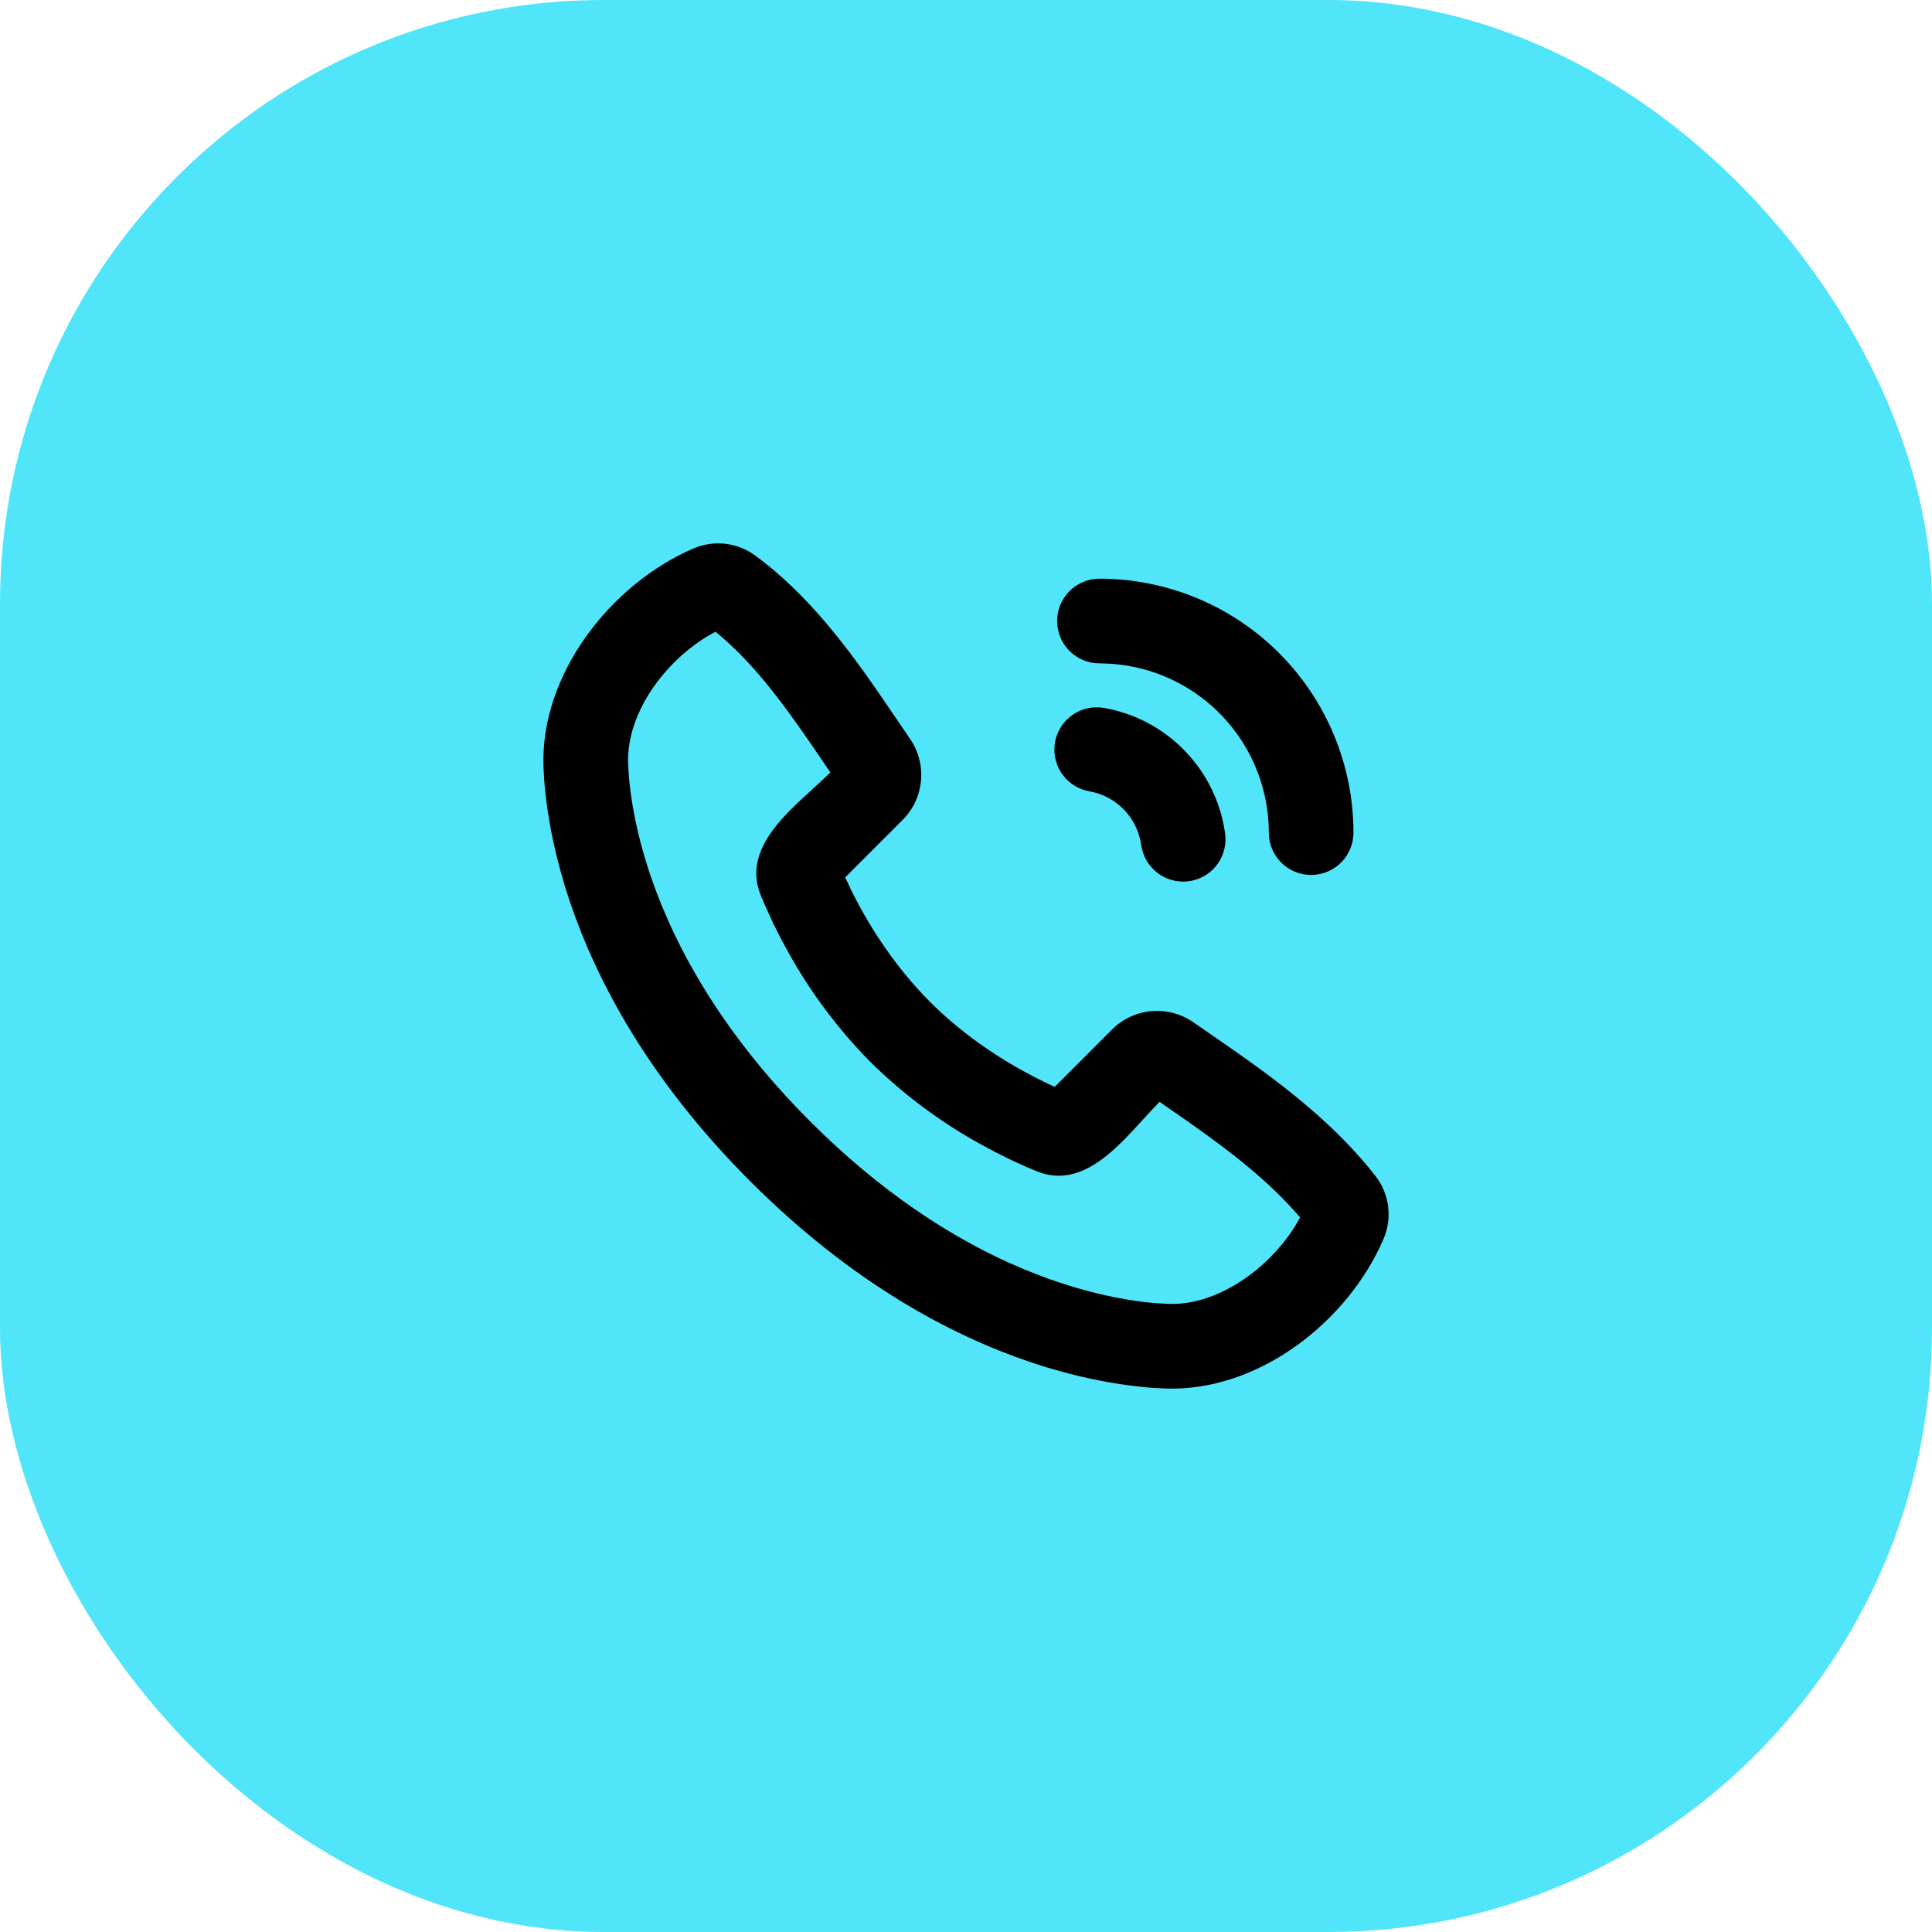
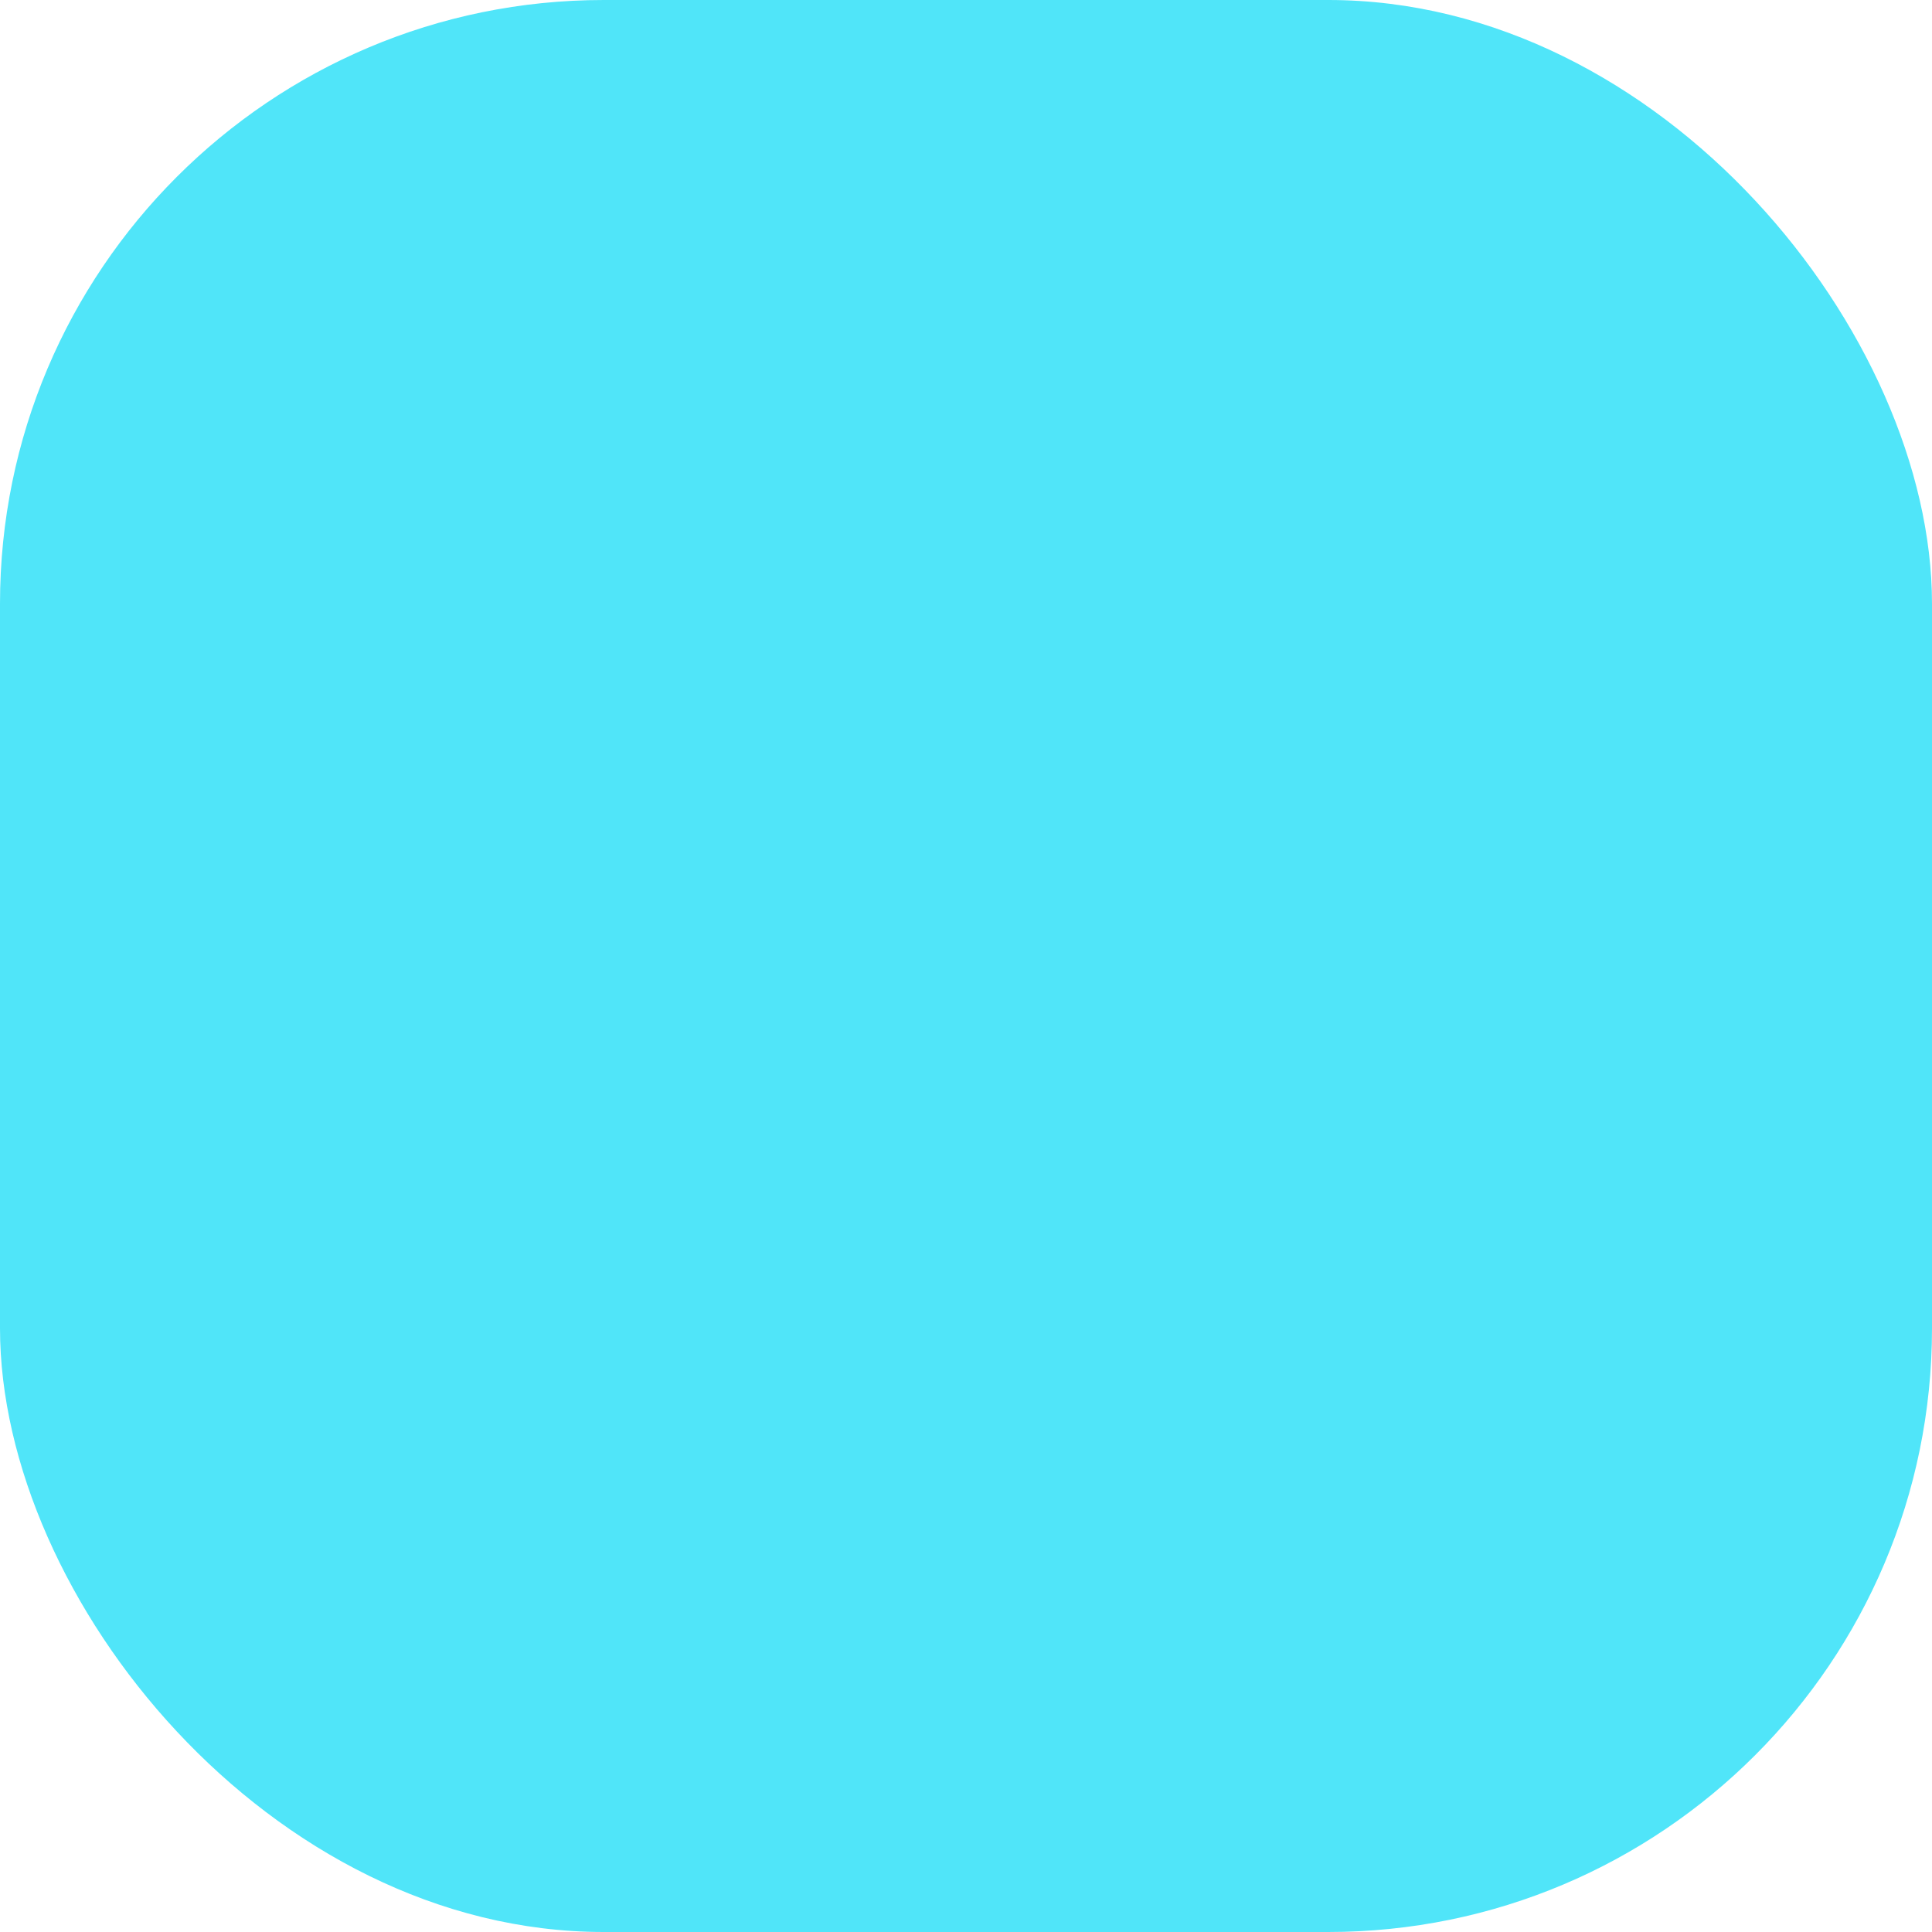
<svg xmlns="http://www.w3.org/2000/svg" width="64" height="64" viewBox="0 0 64 64" fill="none">
  <rect width="64" height="64" rx="20" fill="#50E5F9" />
-   <path d="M25.001 18.392C26.772 19.683 28.113 21.498 29.254 23.165L30.149 24.48C30.427 24.886 30.554 25.376 30.508 25.866C30.463 26.356 30.247 26.814 29.899 27.162L27.998 29.064L28.198 29.49C28.689 30.484 29.536 31.916 30.811 33.191C31.793 34.173 32.866 34.899 33.762 35.407L34.276 35.683L34.735 35.91L34.94 36.004L36.84 34.103C37.189 33.754 37.65 33.539 38.142 33.495C38.633 33.452 39.124 33.582 39.53 33.863L40.952 34.849C42.568 35.985 44.255 37.279 45.566 38.959C45.793 39.25 45.937 39.597 45.983 39.963C46.03 40.33 45.977 40.702 45.831 41.041C44.657 43.779 41.687 46.111 38.597 45.996L38.177 45.974L37.85 45.945L37.488 45.903L37.094 45.85L36.666 45.779L36.209 45.689L35.724 45.581L35.21 45.449L34.67 45.295L34.107 45.113C31.518 44.235 28.232 42.51 24.86 39.139C21.49 35.77 19.765 32.485 18.887 29.896L18.705 29.333L18.551 28.793L18.419 28.28L18.31 27.795C18.278 27.643 18.249 27.49 18.221 27.337L18.151 26.91L18.095 26.516L18.054 26.154L18.026 25.827L18.004 25.407C17.89 22.328 20.248 19.337 22.974 18.169C23.302 18.027 23.662 17.973 24.017 18.012C24.372 18.052 24.711 18.182 25.001 18.392ZM23.701 20.927C22.197 21.712 20.741 23.507 20.807 25.303L20.835 25.763L20.866 26.05L20.907 26.373L20.963 26.728L21.035 27.116L21.126 27.534L21.238 27.983L21.373 28.458L21.532 28.96C21.591 29.131 21.653 29.306 21.72 29.486L21.936 30.035L22.183 30.606C23.064 32.544 24.5 34.812 26.846 37.157C29.191 39.501 31.46 40.938 33.398 41.819L33.969 42.066L34.519 42.282C34.699 42.349 34.874 42.411 35.045 42.469L35.547 42.629L36.024 42.764L36.471 42.876L36.889 42.967L37.278 43.039L37.634 43.095L37.956 43.137L38.242 43.165L38.703 43.193C40.475 43.259 42.284 41.812 43.067 40.328C42.068 39.158 40.829 38.197 39.461 37.23L38.412 36.499L38.146 36.778L37.576 37.399L37.275 37.716C36.453 38.553 35.494 39.264 34.344 38.8L34.027 38.667L33.64 38.493L33.424 38.391L32.95 38.154L32.429 37.873C31.113 37.141 29.902 36.233 28.829 35.174C27.771 34.102 26.862 32.891 26.13 31.575L25.849 31.056L25.611 30.581L25.336 29.978L25.201 29.658C24.765 28.58 25.365 27.67 26.133 26.882L26.447 26.573L27.228 25.854L27.508 25.588L26.845 24.616C25.859 23.186 24.895 21.896 23.699 20.925L23.701 20.927ZM36.411 23.433L36.574 23.451C37.594 23.631 38.532 24.129 39.252 24.875C39.972 25.62 40.438 26.575 40.582 27.601C40.633 27.956 40.547 28.317 40.34 28.61C40.133 28.904 39.822 29.106 39.47 29.177C39.118 29.247 38.753 29.18 38.449 28.99C38.145 28.799 37.925 28.5 37.836 28.152L37.803 27.991C37.747 27.589 37.575 27.211 37.309 26.904C37.043 26.598 36.693 26.375 36.303 26.262L36.086 26.213C35.733 26.151 35.418 25.956 35.205 25.669C34.992 25.382 34.896 25.025 34.937 24.669C34.979 24.314 35.155 23.988 35.428 23.759C35.702 23.529 36.054 23.412 36.411 23.433ZM36.421 19.17C38.652 19.17 40.793 20.056 42.371 21.634C43.949 23.212 44.835 25.352 44.835 27.583C44.835 27.94 44.698 28.284 44.453 28.544C44.207 28.804 43.872 28.96 43.515 28.981C43.158 29.002 42.807 28.886 42.533 28.657C42.259 28.427 42.083 28.102 42.04 27.747L42.031 27.583C42.031 26.159 41.489 24.788 40.516 23.749C39.542 22.709 38.209 22.079 36.788 21.987L36.421 21.974C36.049 21.974 35.692 21.827 35.429 21.564C35.166 21.301 35.018 20.944 35.018 20.572C35.018 20.2 35.166 19.844 35.429 19.581C35.692 19.318 36.049 19.17 36.421 19.17Z" fill="black" />
</svg>